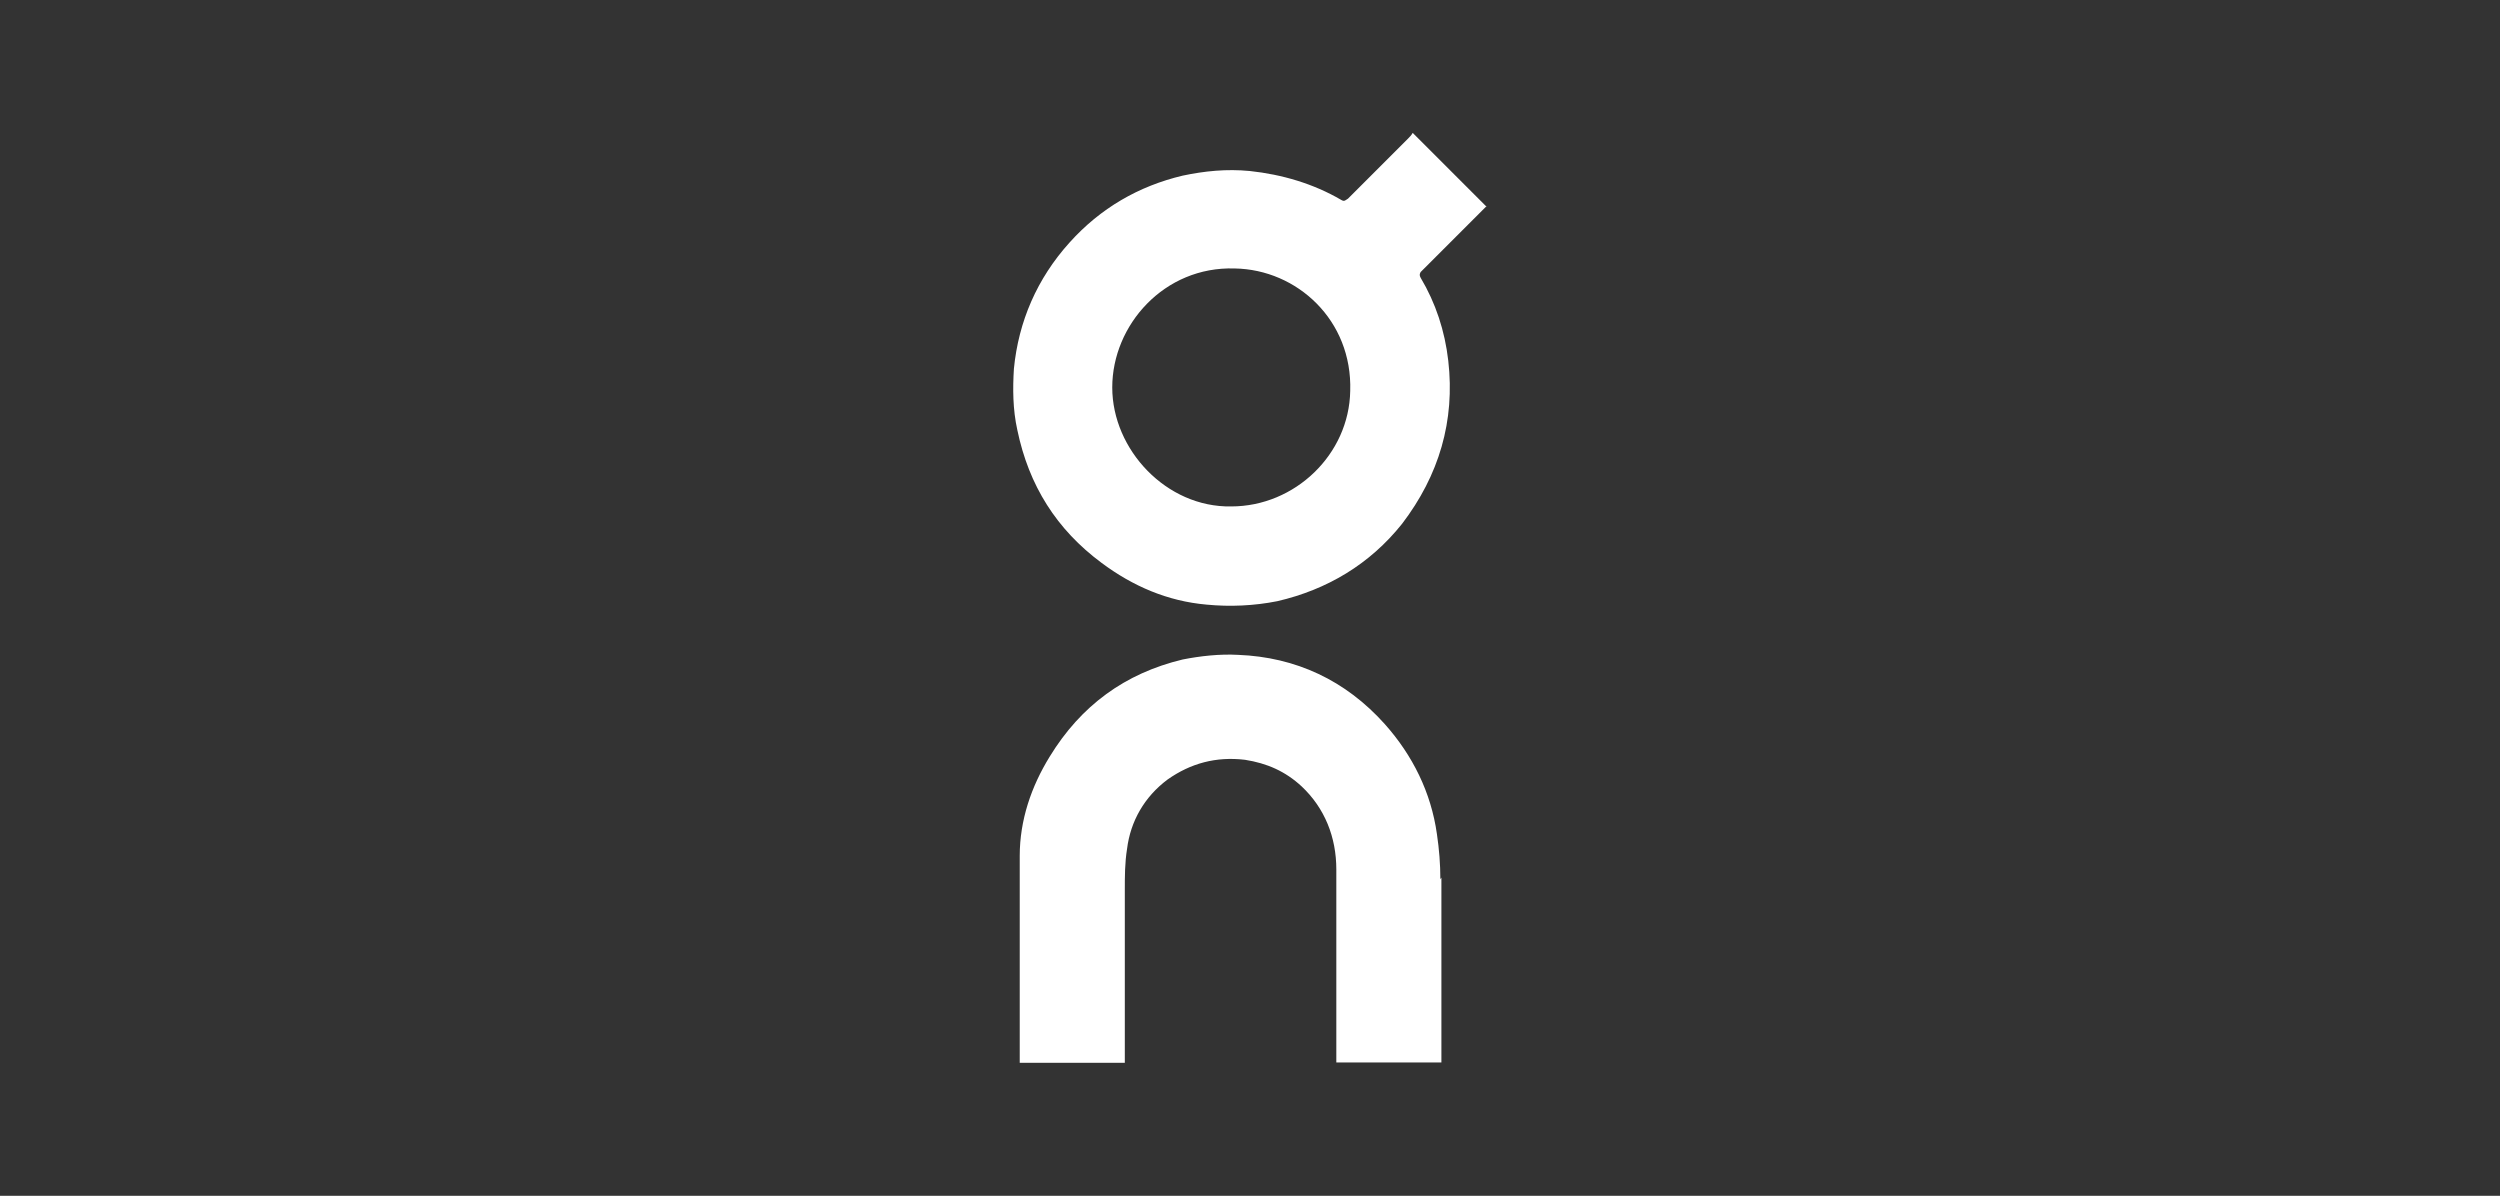
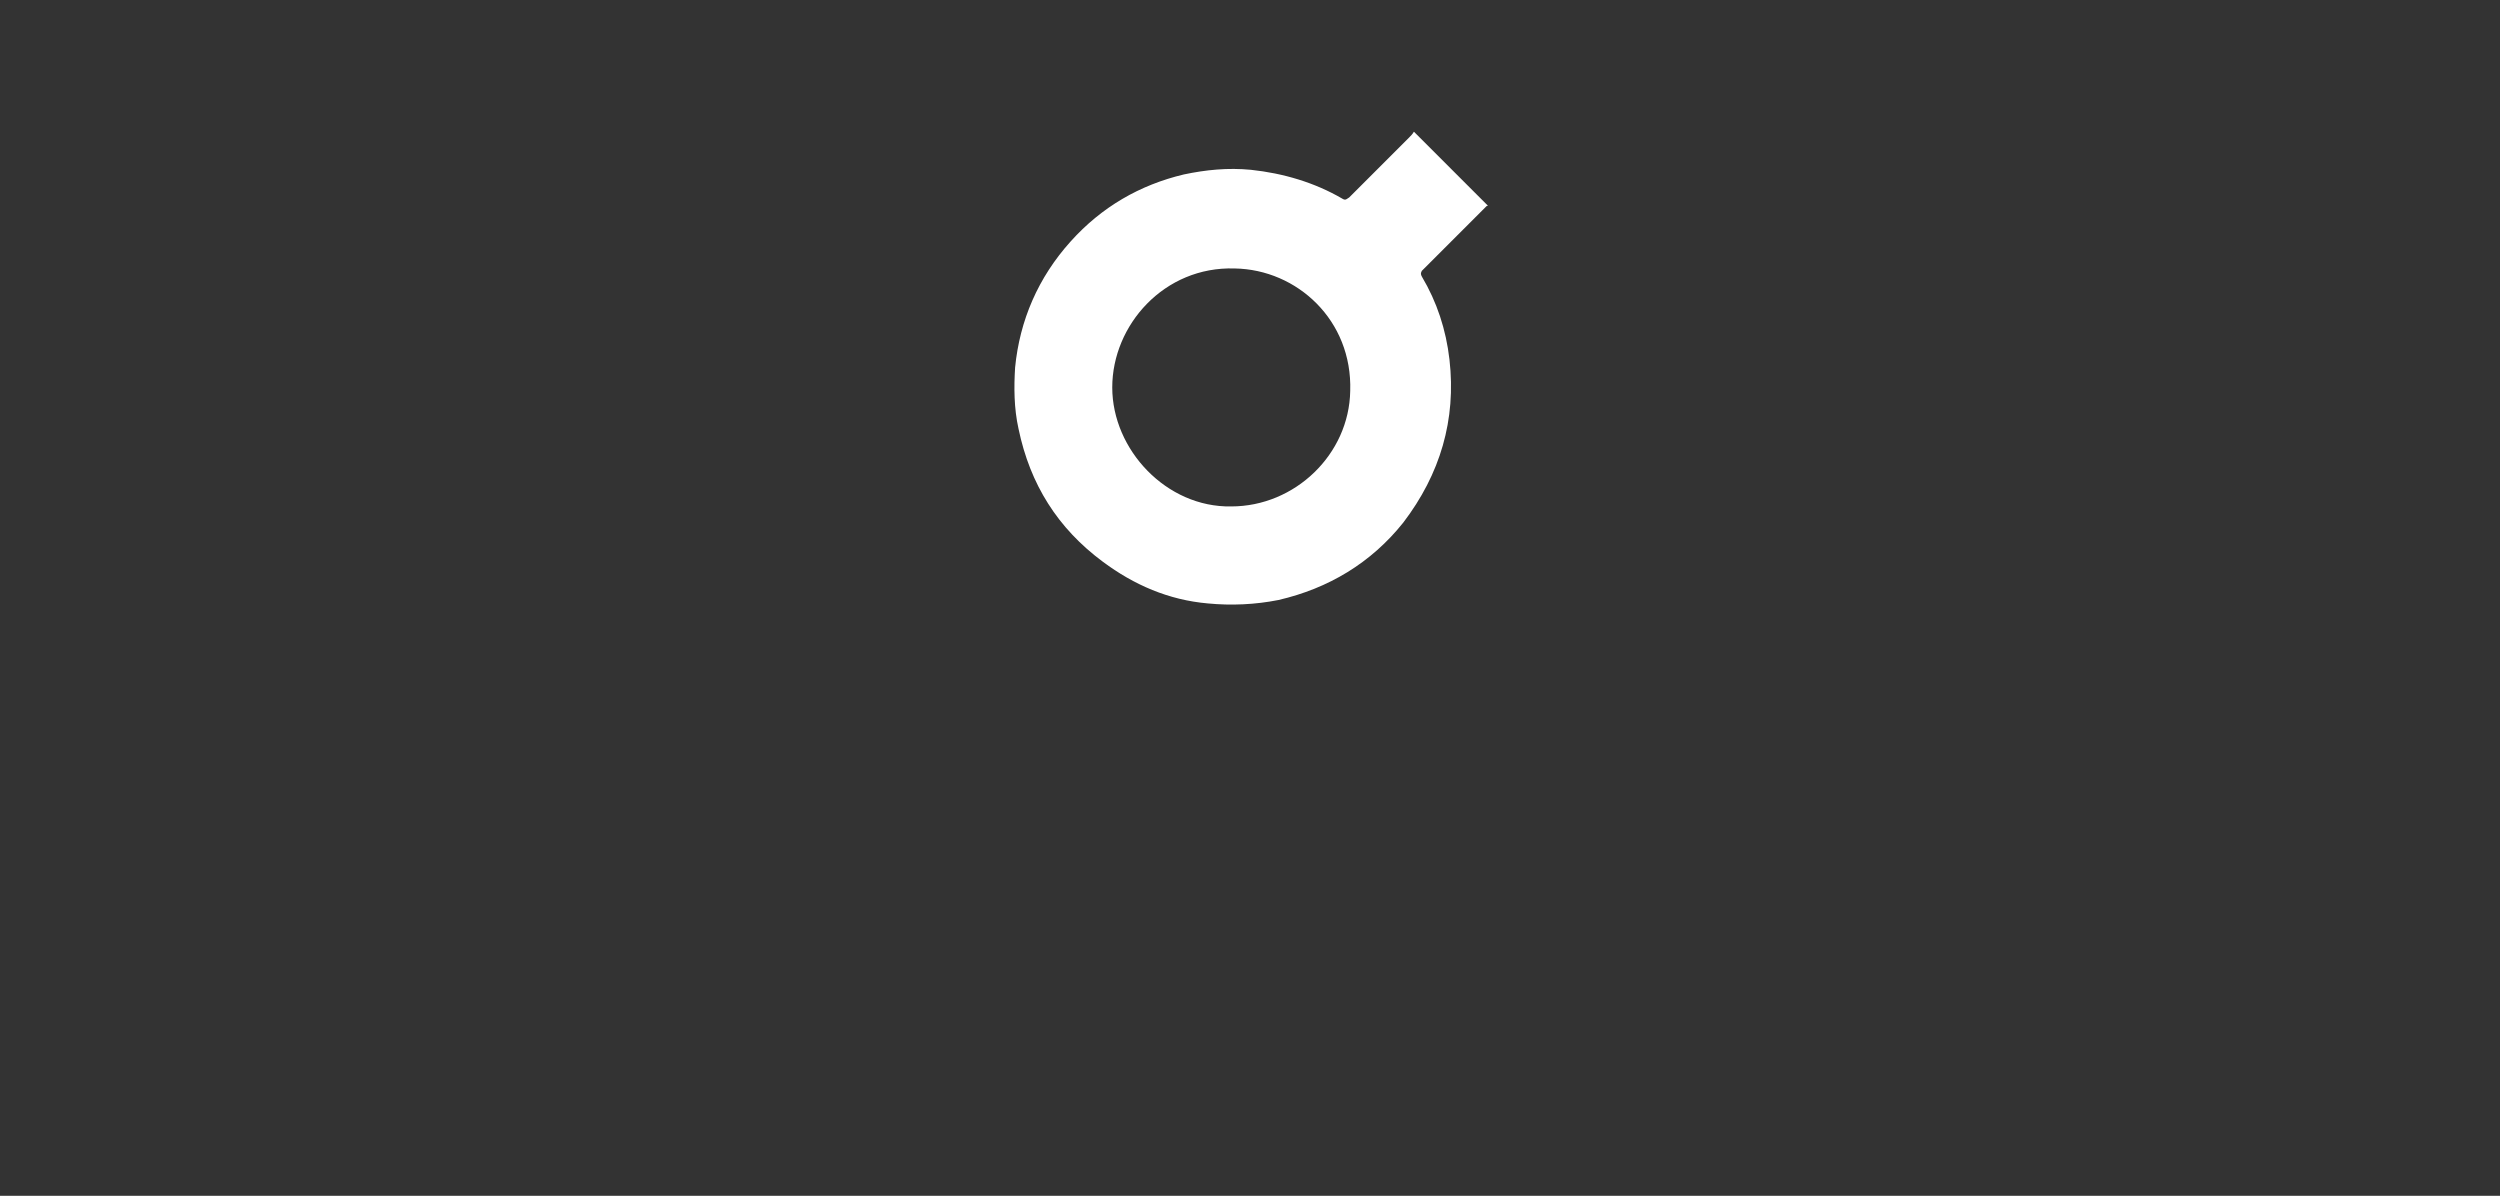
<svg xmlns="http://www.w3.org/2000/svg" id="Capa_1" viewBox="0 0 167.25 80">
  <rect x="0" y="0" width="167.25" height="80" fill="#333333" stroke="none" />
  <defs>
    <style>.cls-1{fill:#fff;}</style>
  </defs>
-   <path class="cls-1" d="M99.45,13.79c-.08.08-.23.23-.31.31-1.32,1.32-2.71,2.71-4.02,4.02l-.08.08c-.08.15-.08.23,0,.38,1.01,1.7,1.62,3.55,1.85,5.56.46,4.02-.62,7.66-3.09,10.9-2.16,2.71-5.02,4.41-8.35,5.18-1.55.31-3.17.38-4.72.23-2.63-.23-4.95-1.24-7.03-2.79-3.02-2.24-4.87-5.18-5.64-8.89-.31-1.39-.31-2.79-.23-4.1.31-3.17,1.55-6.03,3.71-8.43,2.08-2.32,4.64-3.79,7.58-4.49,1.47-.31,2.94-.46,4.49-.31,2.16.23,4.26.85,6.11,1.93.23.15.31,0,.46-.08,1.32-1.32,2.71-2.71,4.02-4.02.08-.08.23-.23.31-.38,1.62,1.62,3.32,3.32,4.95,4.95M90.33,26.15c.15-4.72-3.55-8.12-7.73-8.19-4.72-.15-8.19,3.79-8.19,7.96s3.63,8.04,7.96,7.96c4.26,0,7.89-3.48,7.96-7.73" />
-   <path class="cls-1" d="M96.43,58.71v12.37h-7.03v-12.91c0-2.16-.77-4.1-2.32-5.56-1.09-1.01-2.32-1.55-3.79-1.78-1.93-.23-3.63.23-5.18,1.32-1.55,1.16-2.48,2.79-2.71,4.64-.15.93-.15,1.85-.15,2.79v11.52h-7.03v-13.84c0-2.39.77-4.64,2.01-6.65,2.08-3.4,5.02-5.56,8.89-6.49,1.16-.23,2.48-.38,3.71-.31,3.86.15,7.19,1.7,9.82,4.64,1.85,2.08,3.09,4.56,3.48,7.35.15,1.01.23,2.01.23,3.02" />
+   <path class="cls-1" d="M99.45,13.79c-.08.08-.23.23-.31.31-1.32,1.32-2.71,2.71-4.02,4.02c-.08.15-.08.23,0,.38,1.01,1.7,1.62,3.55,1.85,5.56.46,4.02-.62,7.66-3.09,10.9-2.16,2.71-5.02,4.41-8.35,5.18-1.55.31-3.17.38-4.72.23-2.63-.23-4.95-1.24-7.03-2.79-3.02-2.24-4.87-5.18-5.64-8.89-.31-1.39-.31-2.79-.23-4.1.31-3.17,1.55-6.03,3.71-8.43,2.08-2.32,4.64-3.79,7.58-4.49,1.47-.31,2.94-.46,4.49-.31,2.16.23,4.26.85,6.11,1.93.23.15.31,0,.46-.08,1.32-1.32,2.71-2.71,4.02-4.02.08-.08.23-.23.31-.38,1.62,1.62,3.32,3.32,4.95,4.95M90.33,26.15c.15-4.72-3.55-8.12-7.73-8.19-4.72-.15-8.19,3.79-8.19,7.96s3.63,8.04,7.96,7.96c4.26,0,7.89-3.48,7.96-7.73" />
</svg>